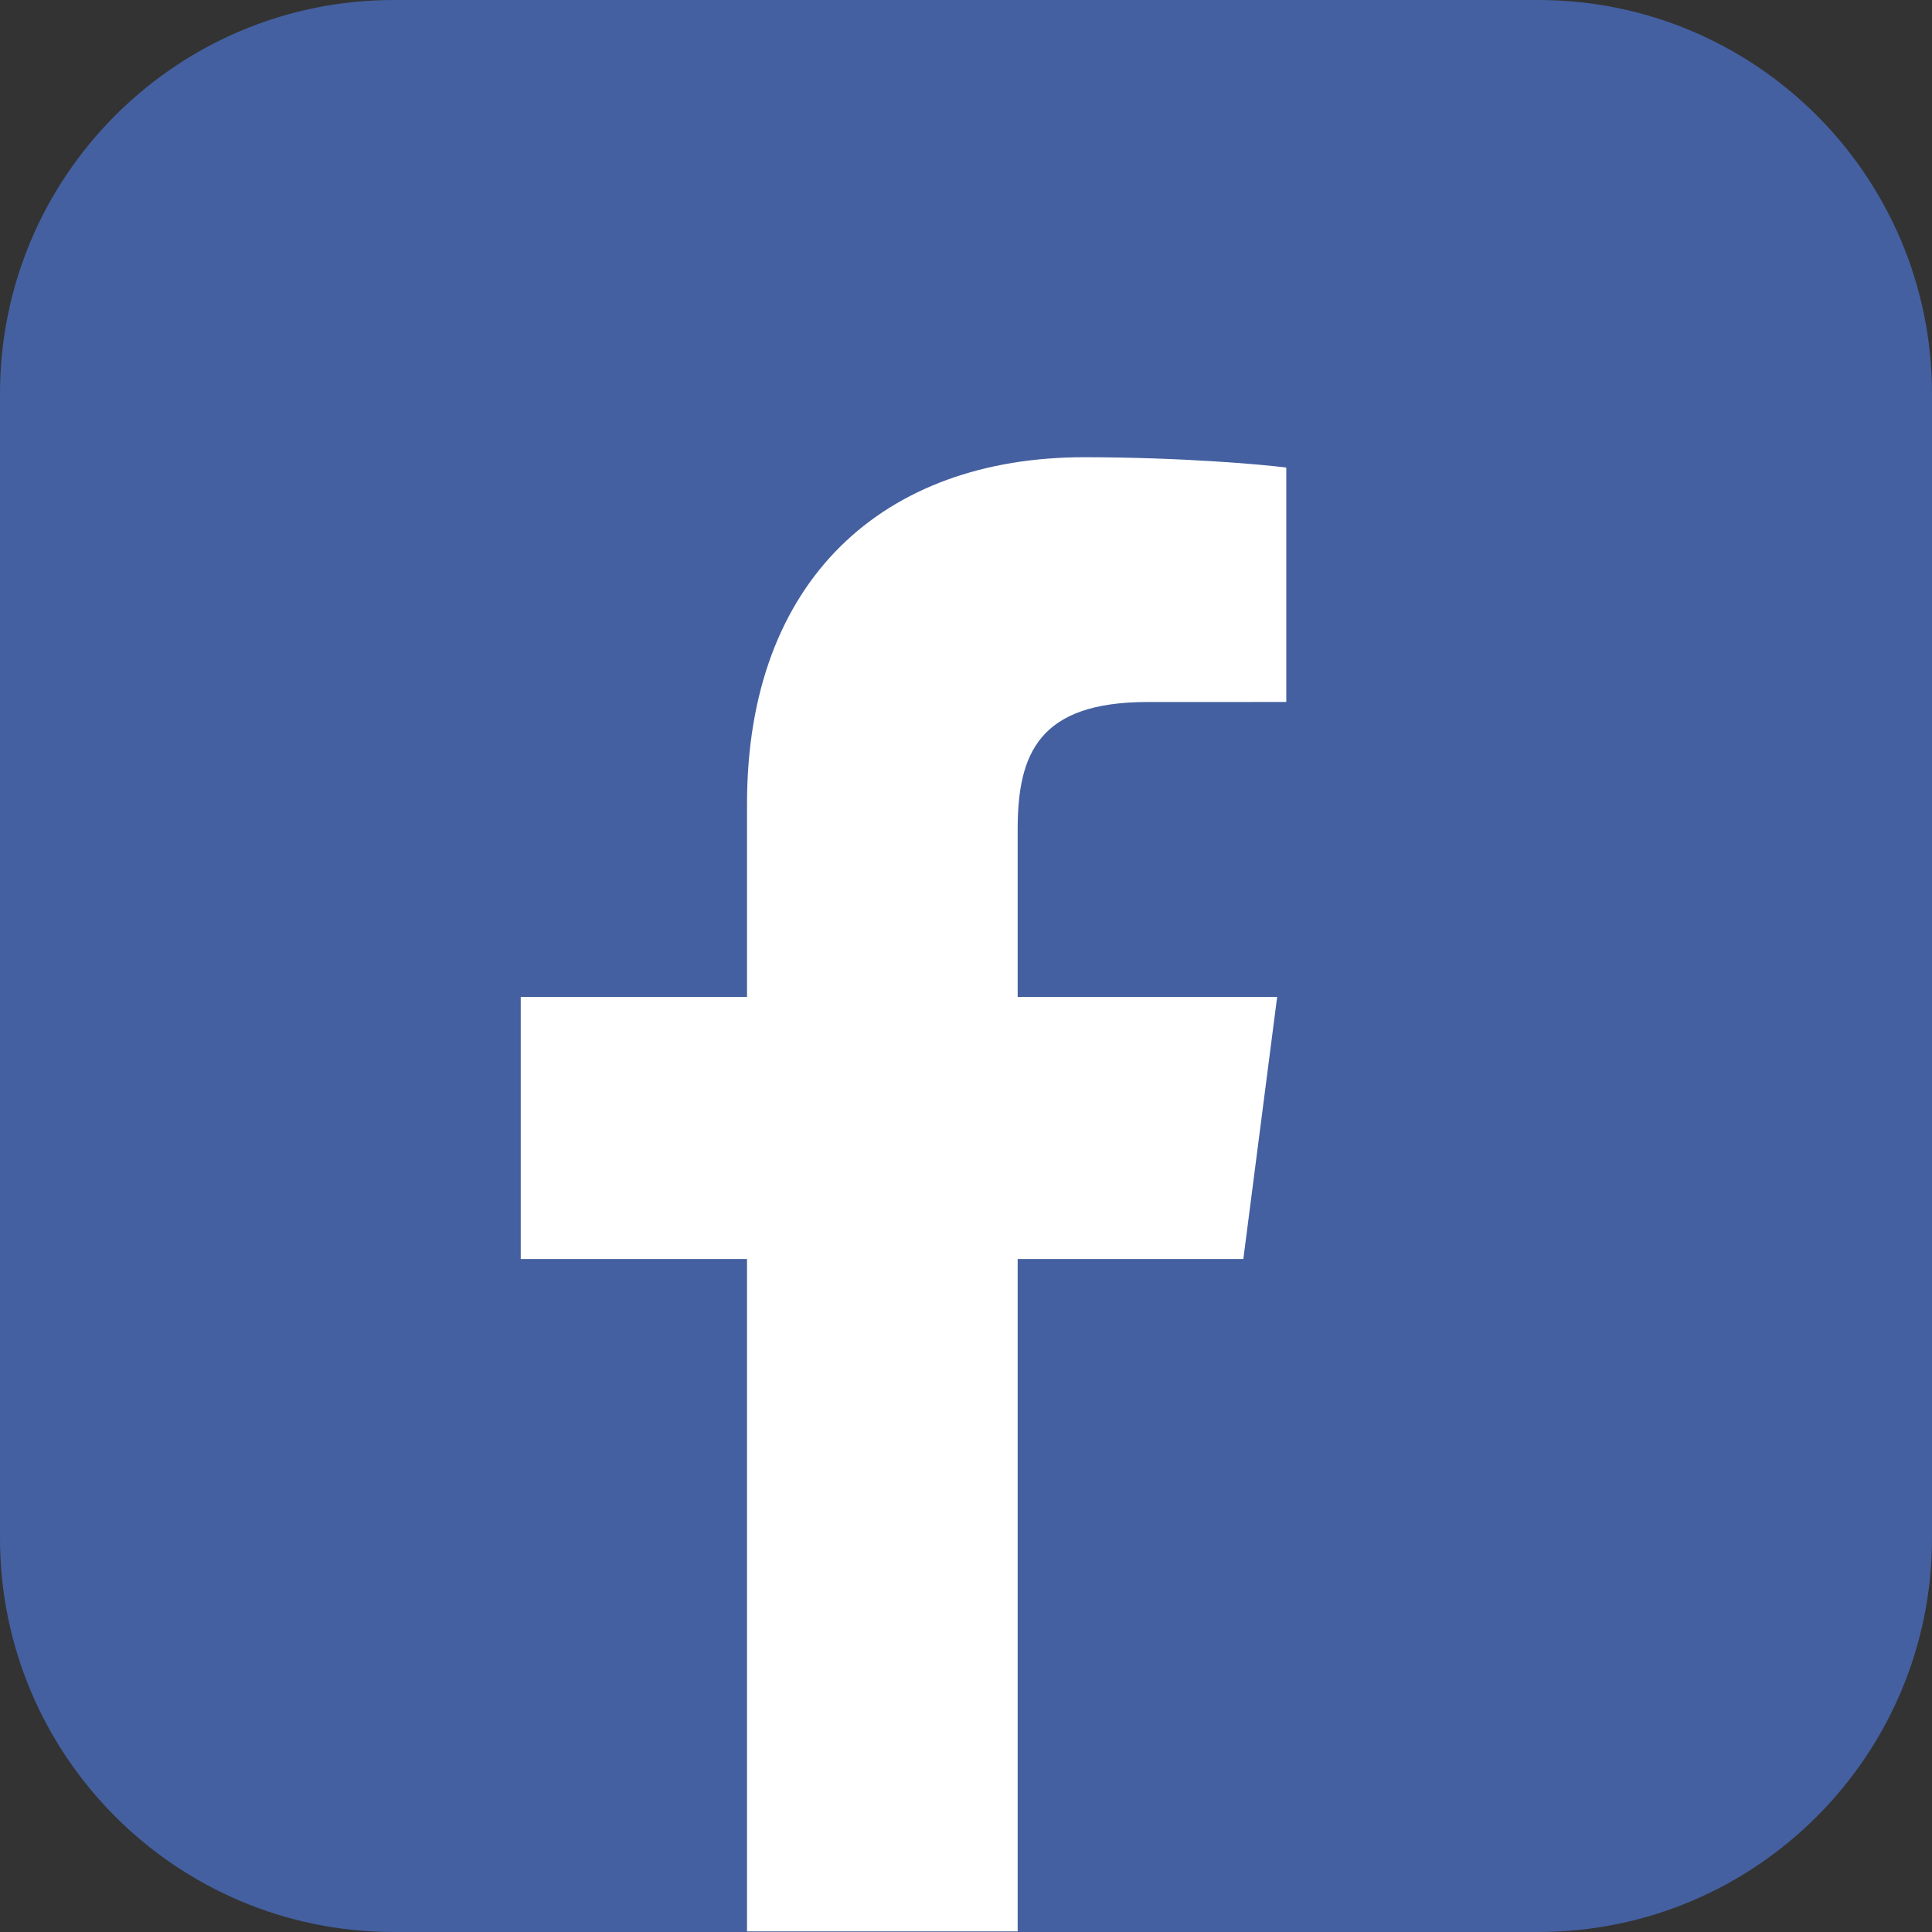
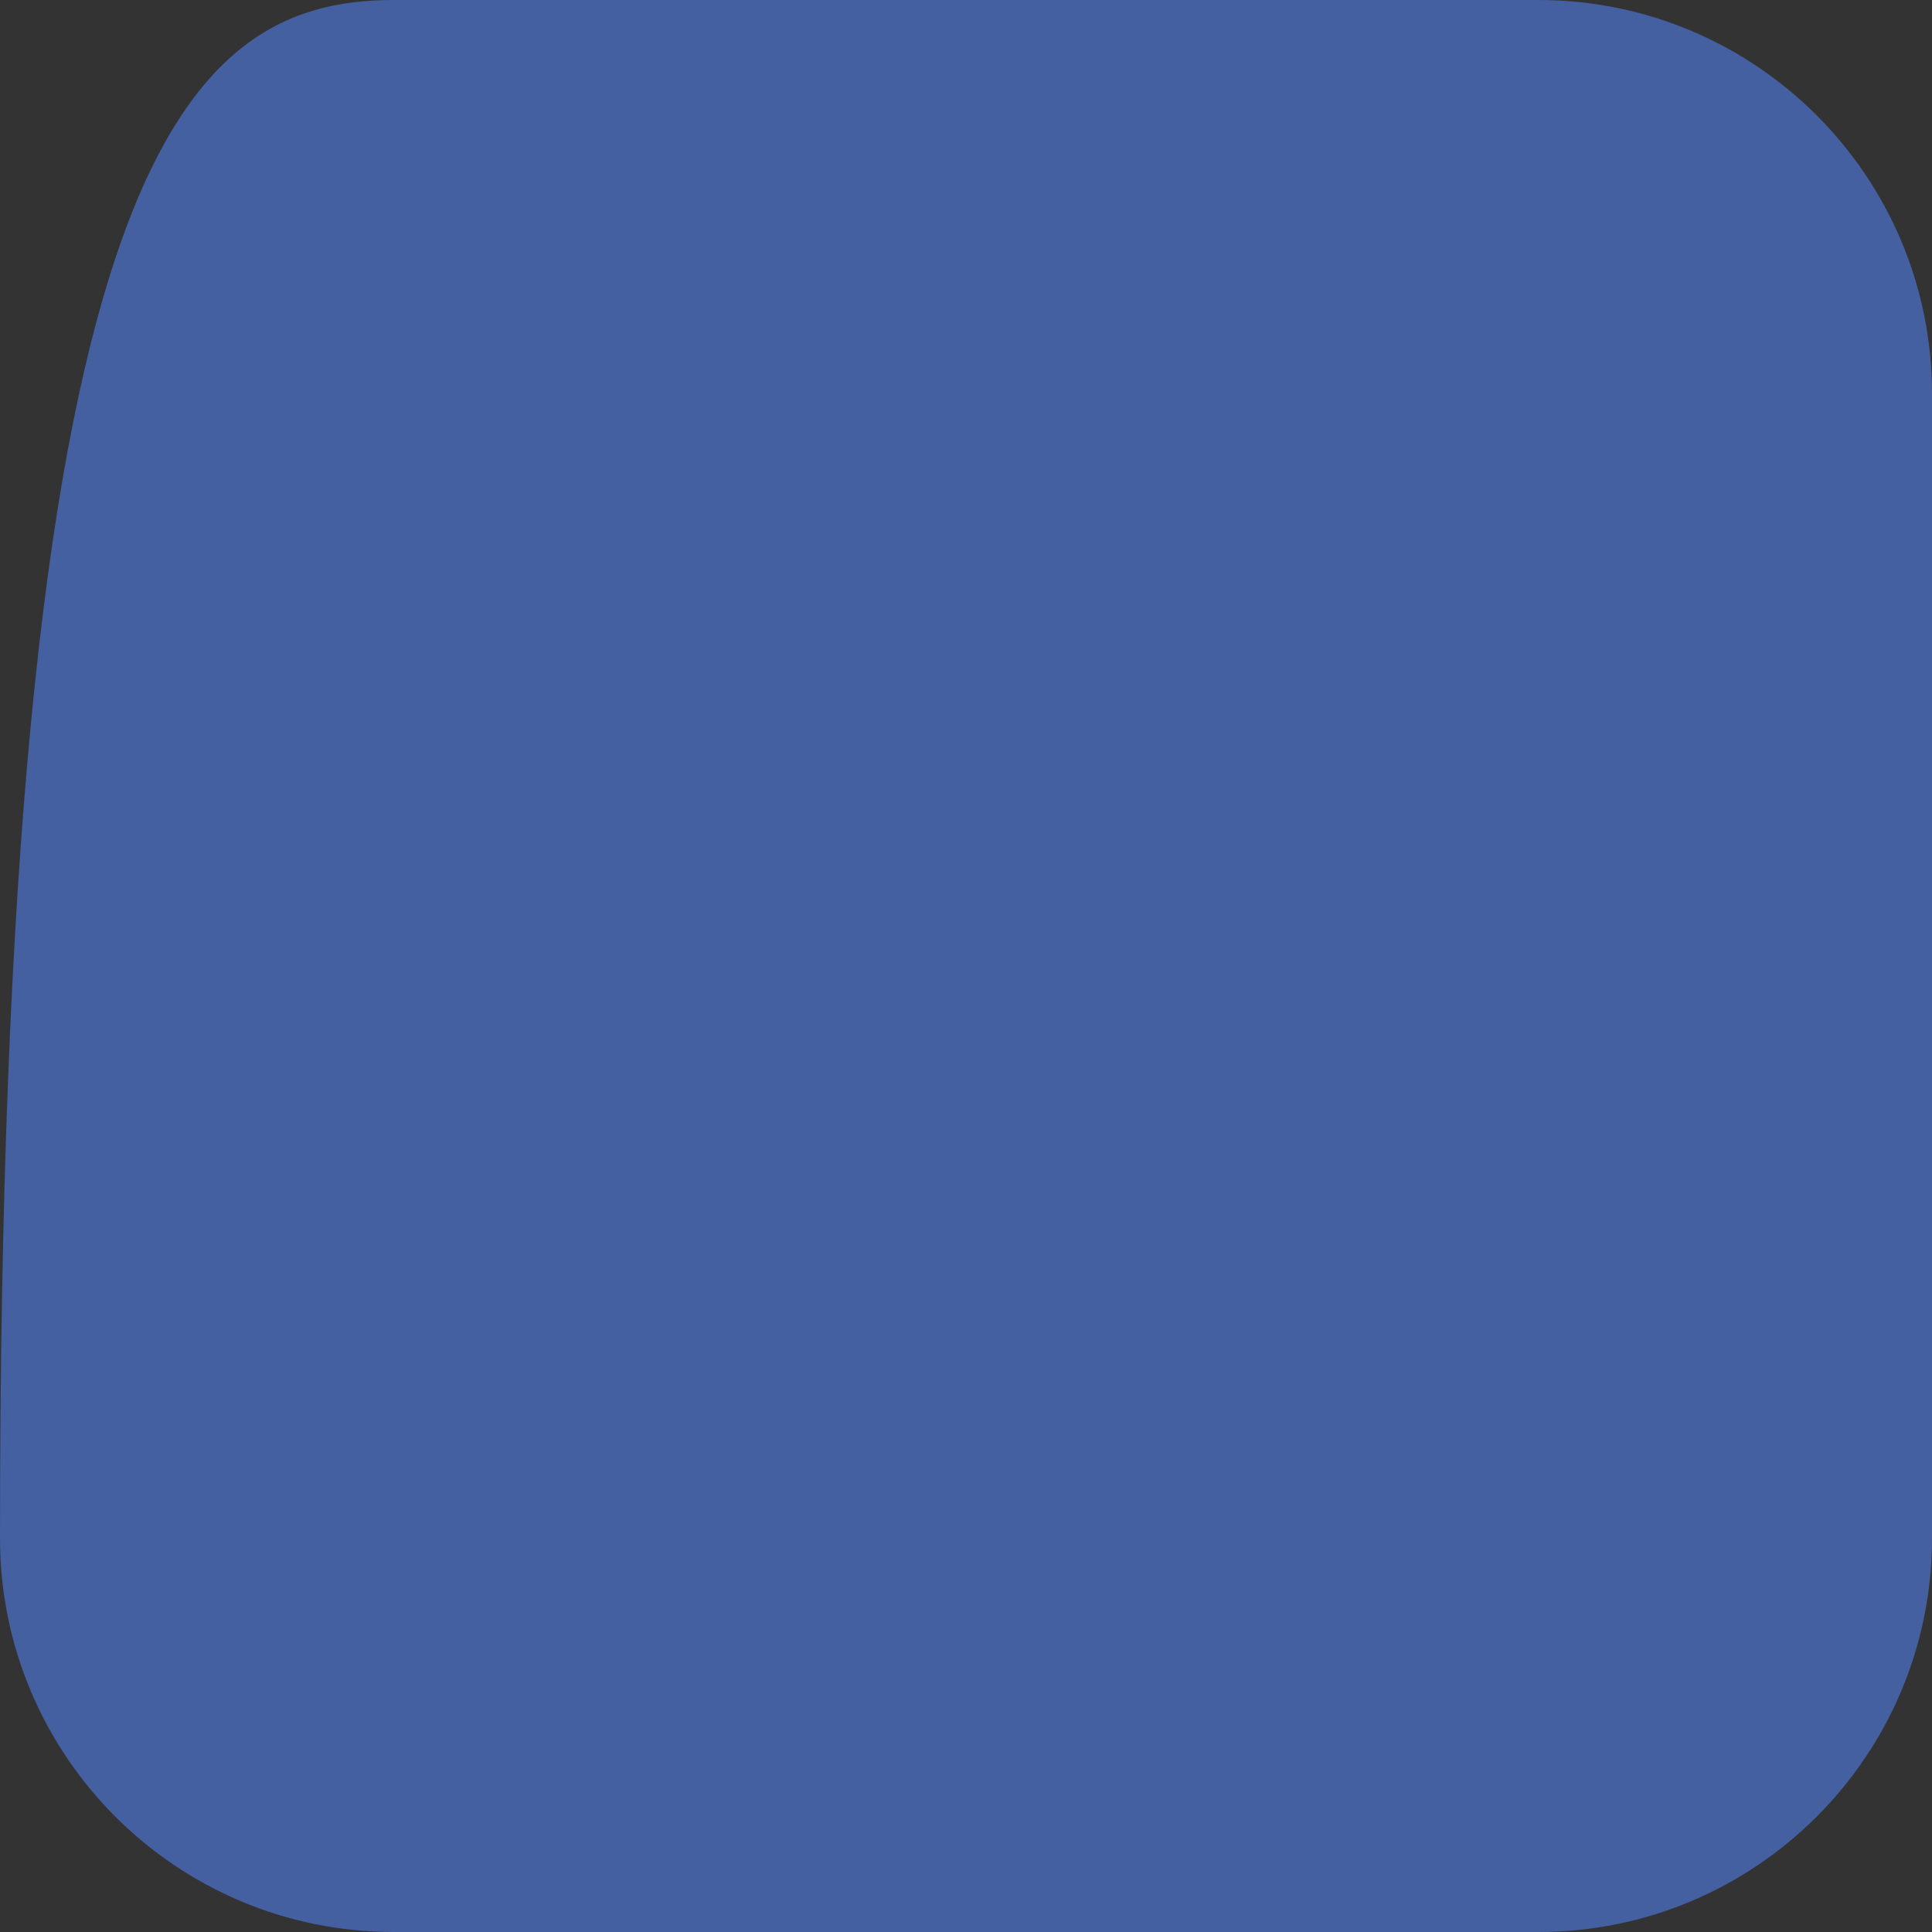
<svg xmlns="http://www.w3.org/2000/svg" version="1.1" id="レイヤー_1" x="0px" y="0px" viewBox="0 0 512 512" style="enable-background:new 0 0 512 512;" xml:space="preserve">
  <rect x="0" y="0" width="512" height="512" fill="#333333" stroke="none" />
  <style type="text/css">
	.st0{fill:#4460A0;}
	.st1{fill-rule:evenodd;clip-rule:evenodd;fill:#FFFFFF;}
</style>
-   <path class="st0" d="M104.35,0h303.31C465.28,0,512,46.72,512,104.35v303.31C512,465.28,465.28,512,407.65,512H104.35  C46.72,512,0,465.28,0,407.65V104.35C0,46.72,46.72,0,104.35,0z" />
-   <path id="Facebook_5_" class="st1" d="M269.69,511.84v-178.2h59.81l8.96-69.45h-68.77v-44.34c0-20.11,5.58-33.81,34.42-33.81  l36.77-0.01v-62.12c-6.36-0.84-28.19-2.74-53.59-2.74c-53.02,0-89.32,32.37-89.32,91.8v51.22H138v69.45h59.97v178.2" />
+   <path class="st0" d="M104.35,0h303.31C465.28,0,512,46.72,512,104.35v303.31C512,465.28,465.28,512,407.65,512H104.35  C46.72,512,0,465.28,0,407.65C0,46.72,46.72,0,104.35,0z" />
  <path id="Facebook_3_" class="st1" d="M498.84,485.91" />
</svg>